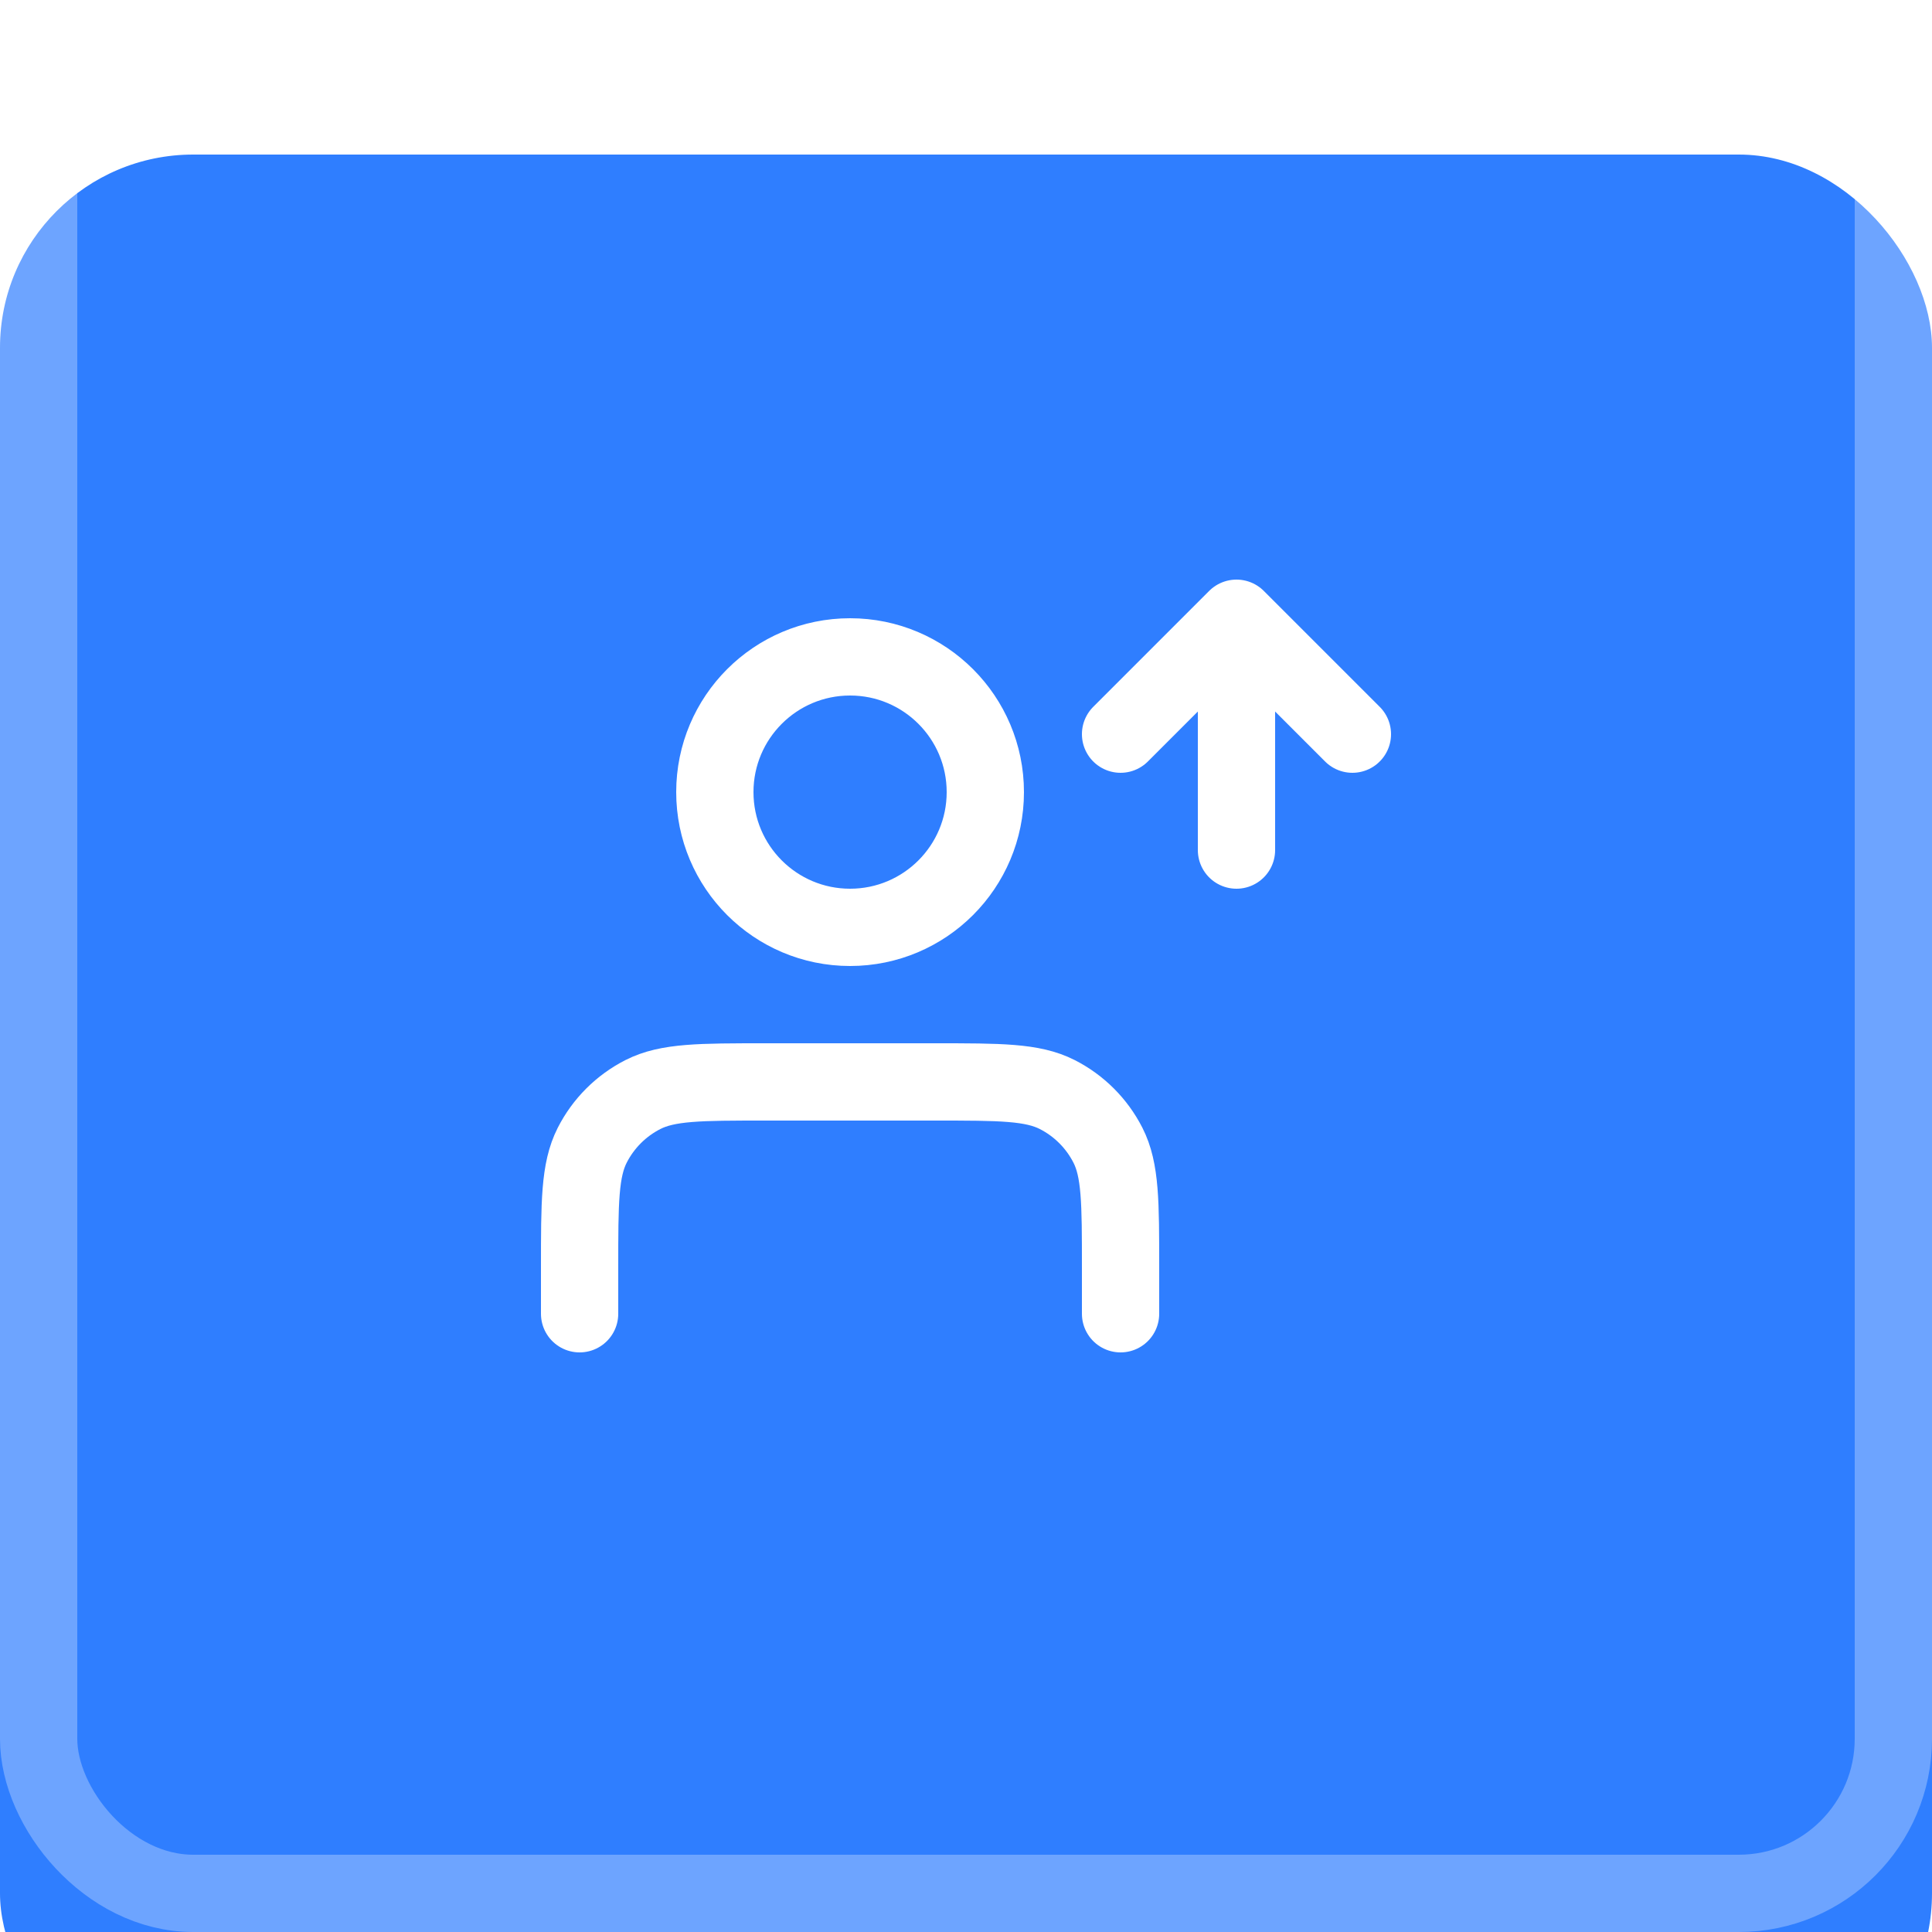
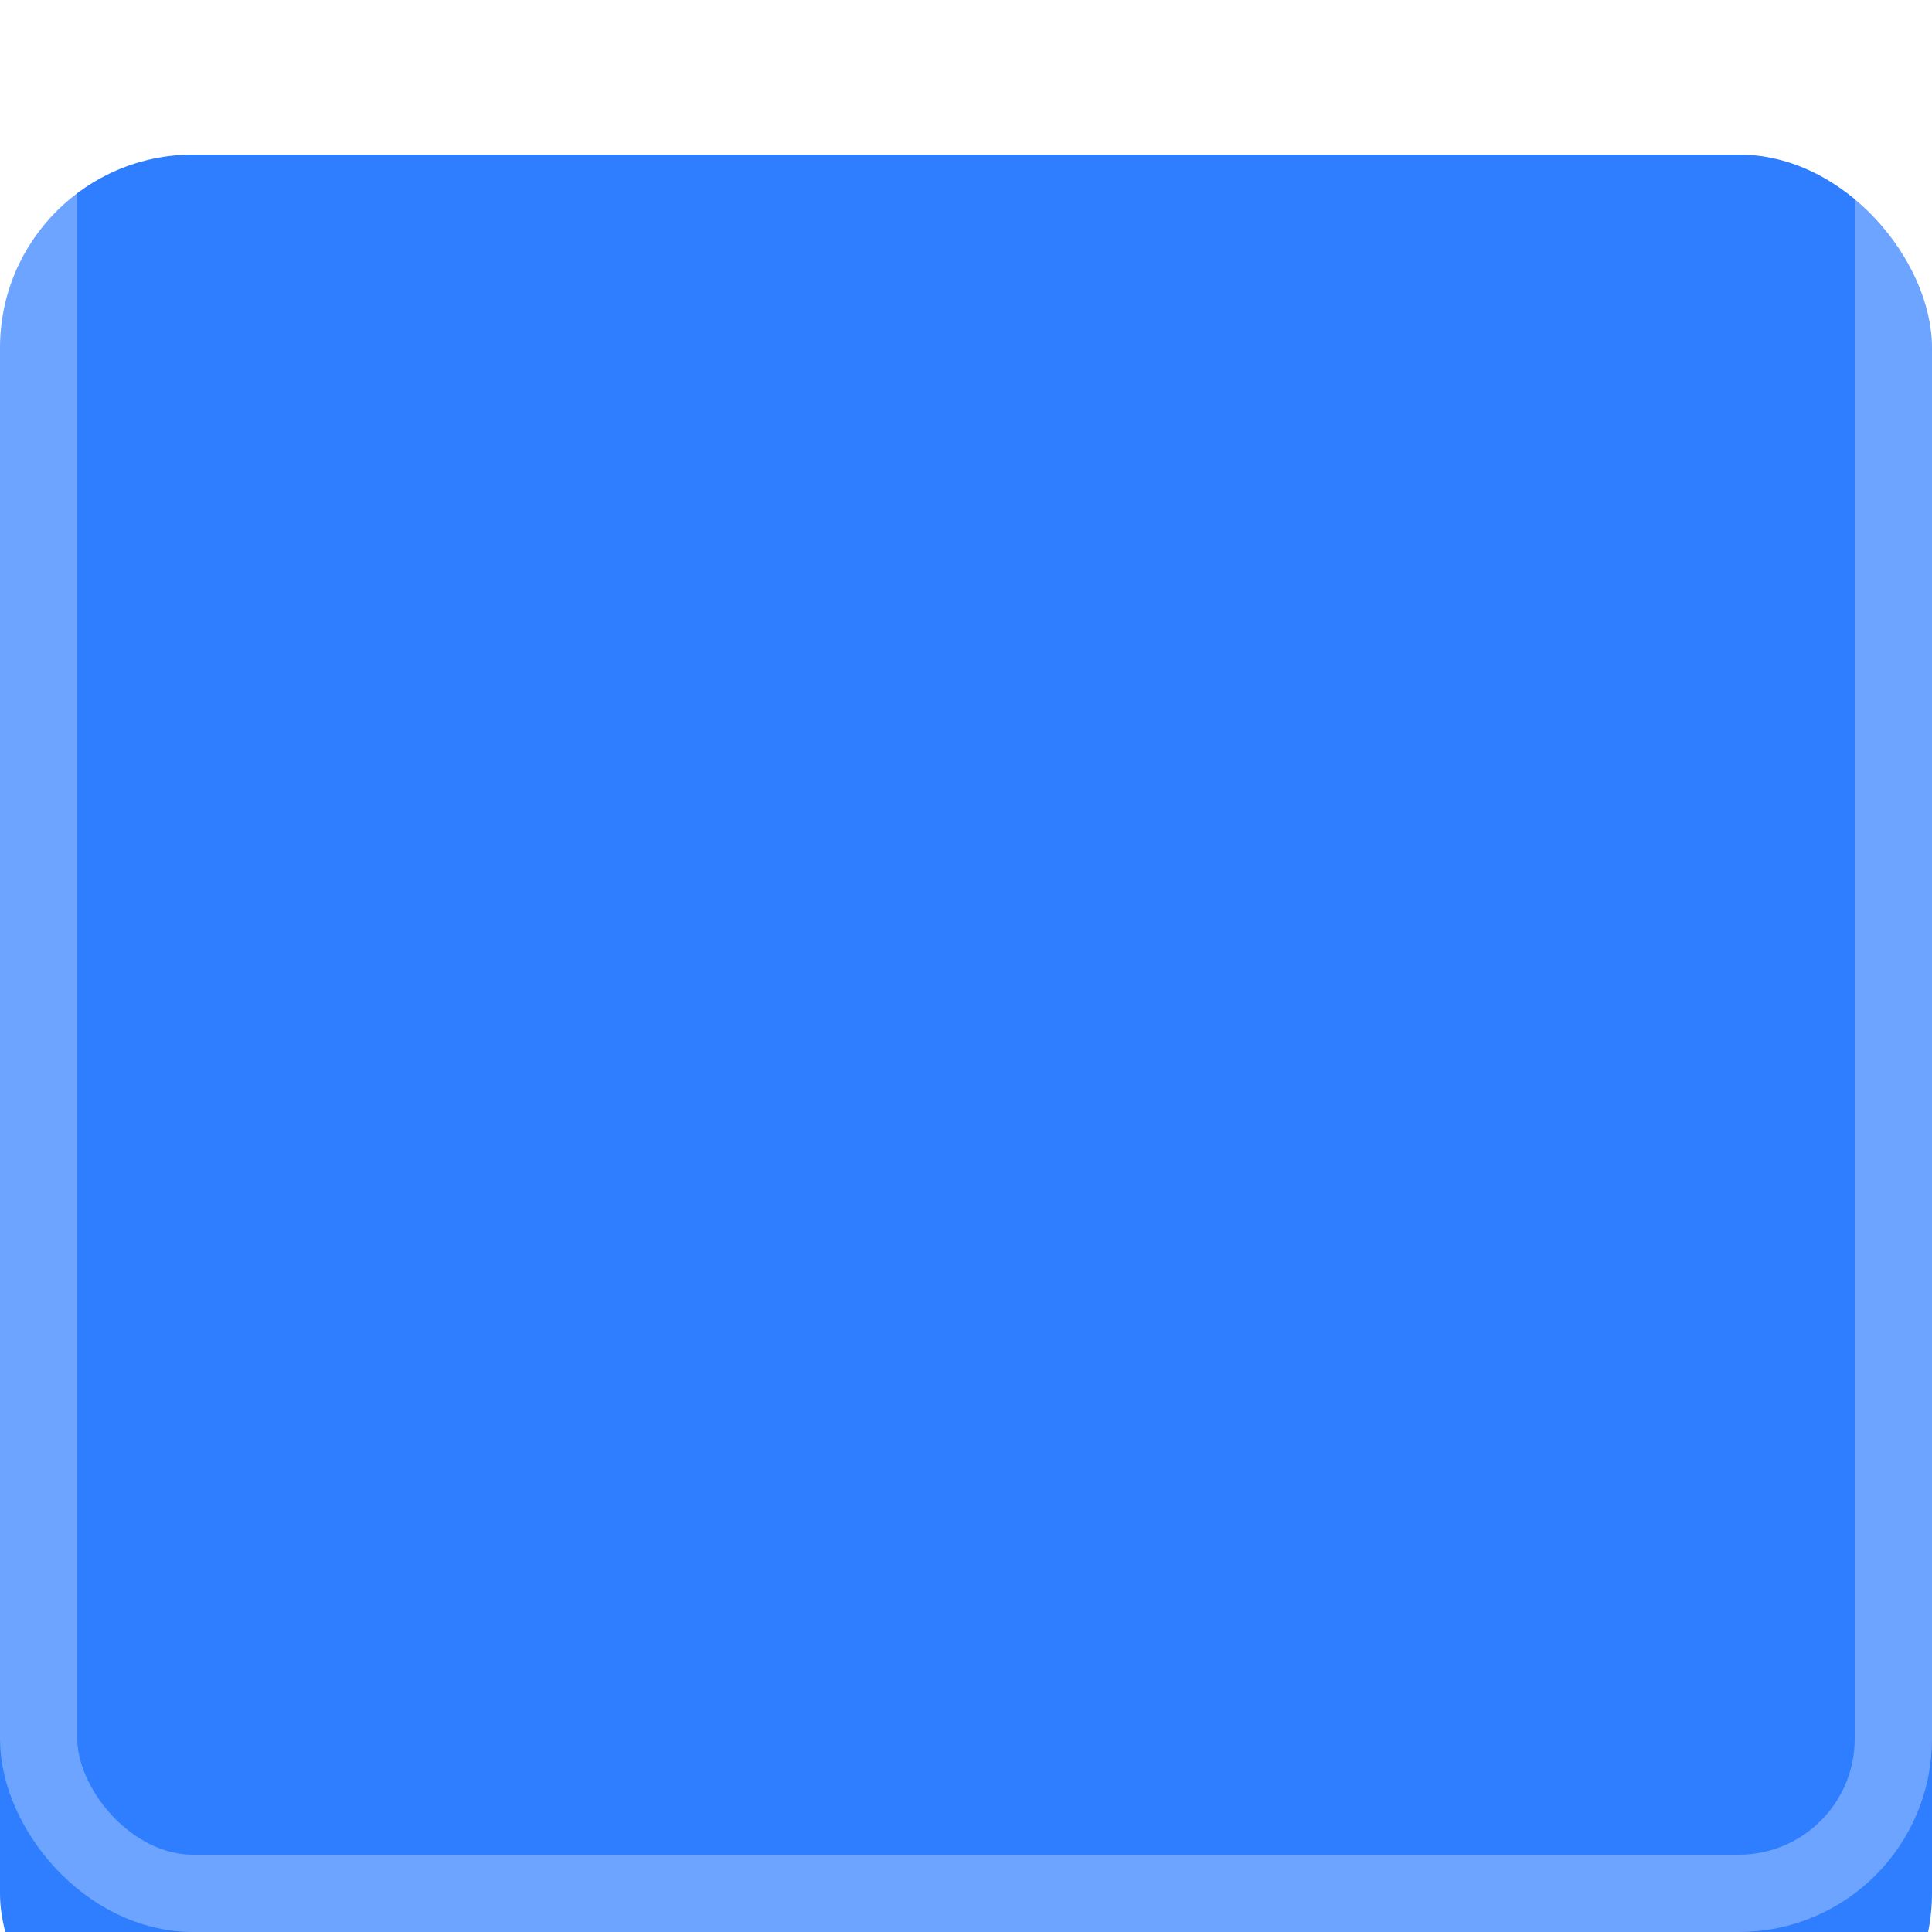
<svg xmlns="http://www.w3.org/2000/svg" width="50" height="50" viewBox="0 0 50 50" fill="none">
  <g filter="url(#filter0_i_752_303)">
    <rect width="50" height="50" rx="5" fill="#2F7EFF" />
  </g>
  <rect x="1" y="1" width="48" height="48" rx="4" stroke="white" stroke-opacity="0.3" stroke-width="2" />
-   <path d="M29 19L32 16M32 16L35 19M32 16V22M29 34V32.8C29 31.12 29 30.28 28.673 29.638C28.385 29.073 27.927 28.615 27.362 28.327C26.72 28 25.88 28 24.2 28H19.8C18.12 28 17.28 28 16.638 28.327C16.073 28.615 15.615 29.073 15.327 29.638C15 30.28 15 31.12 15 32.8V34M25.5 20.5C25.5 22.433 23.933 24 22 24C20.067 24 18.5 22.433 18.5 20.5C18.5 18.567 20.067 17 22 17C23.933 17 25.5 18.567 25.5 20.5Z" stroke="white" stroke-width="2" stroke-linecap="round" stroke-linejoin="round" />
  <defs>
    <filter id="filter0_i_752_303" x="0" y="0" width="50" height="54" filterUnits="userSpaceOnUse" color-interpolation-filters="sRGB">
      <feFlood flood-opacity="0" result="BackgroundImageFix" />
      <feBlend mode="normal" in="SourceGraphic" in2="BackgroundImageFix" result="shape" />
      <feColorMatrix in="SourceAlpha" type="matrix" values="0 0 0 0 0 0 0 0 0 0 0 0 0 0 0 0 0 0 127 0" result="hardAlpha" />
      <feOffset dy="4" />
      <feGaussianBlur stdDeviation="4.5" />
      <feComposite in2="hardAlpha" operator="arithmetic" k2="-1" k3="1" />
      <feColorMatrix type="matrix" values="0 0 0 0 1 0 0 0 0 1 0 0 0 0 1 0 0 0 0.35 0" />
      <feBlend mode="normal" in2="shape" result="effect1_innerShadow_752_303" />
    </filter>
  </defs>
</svg>